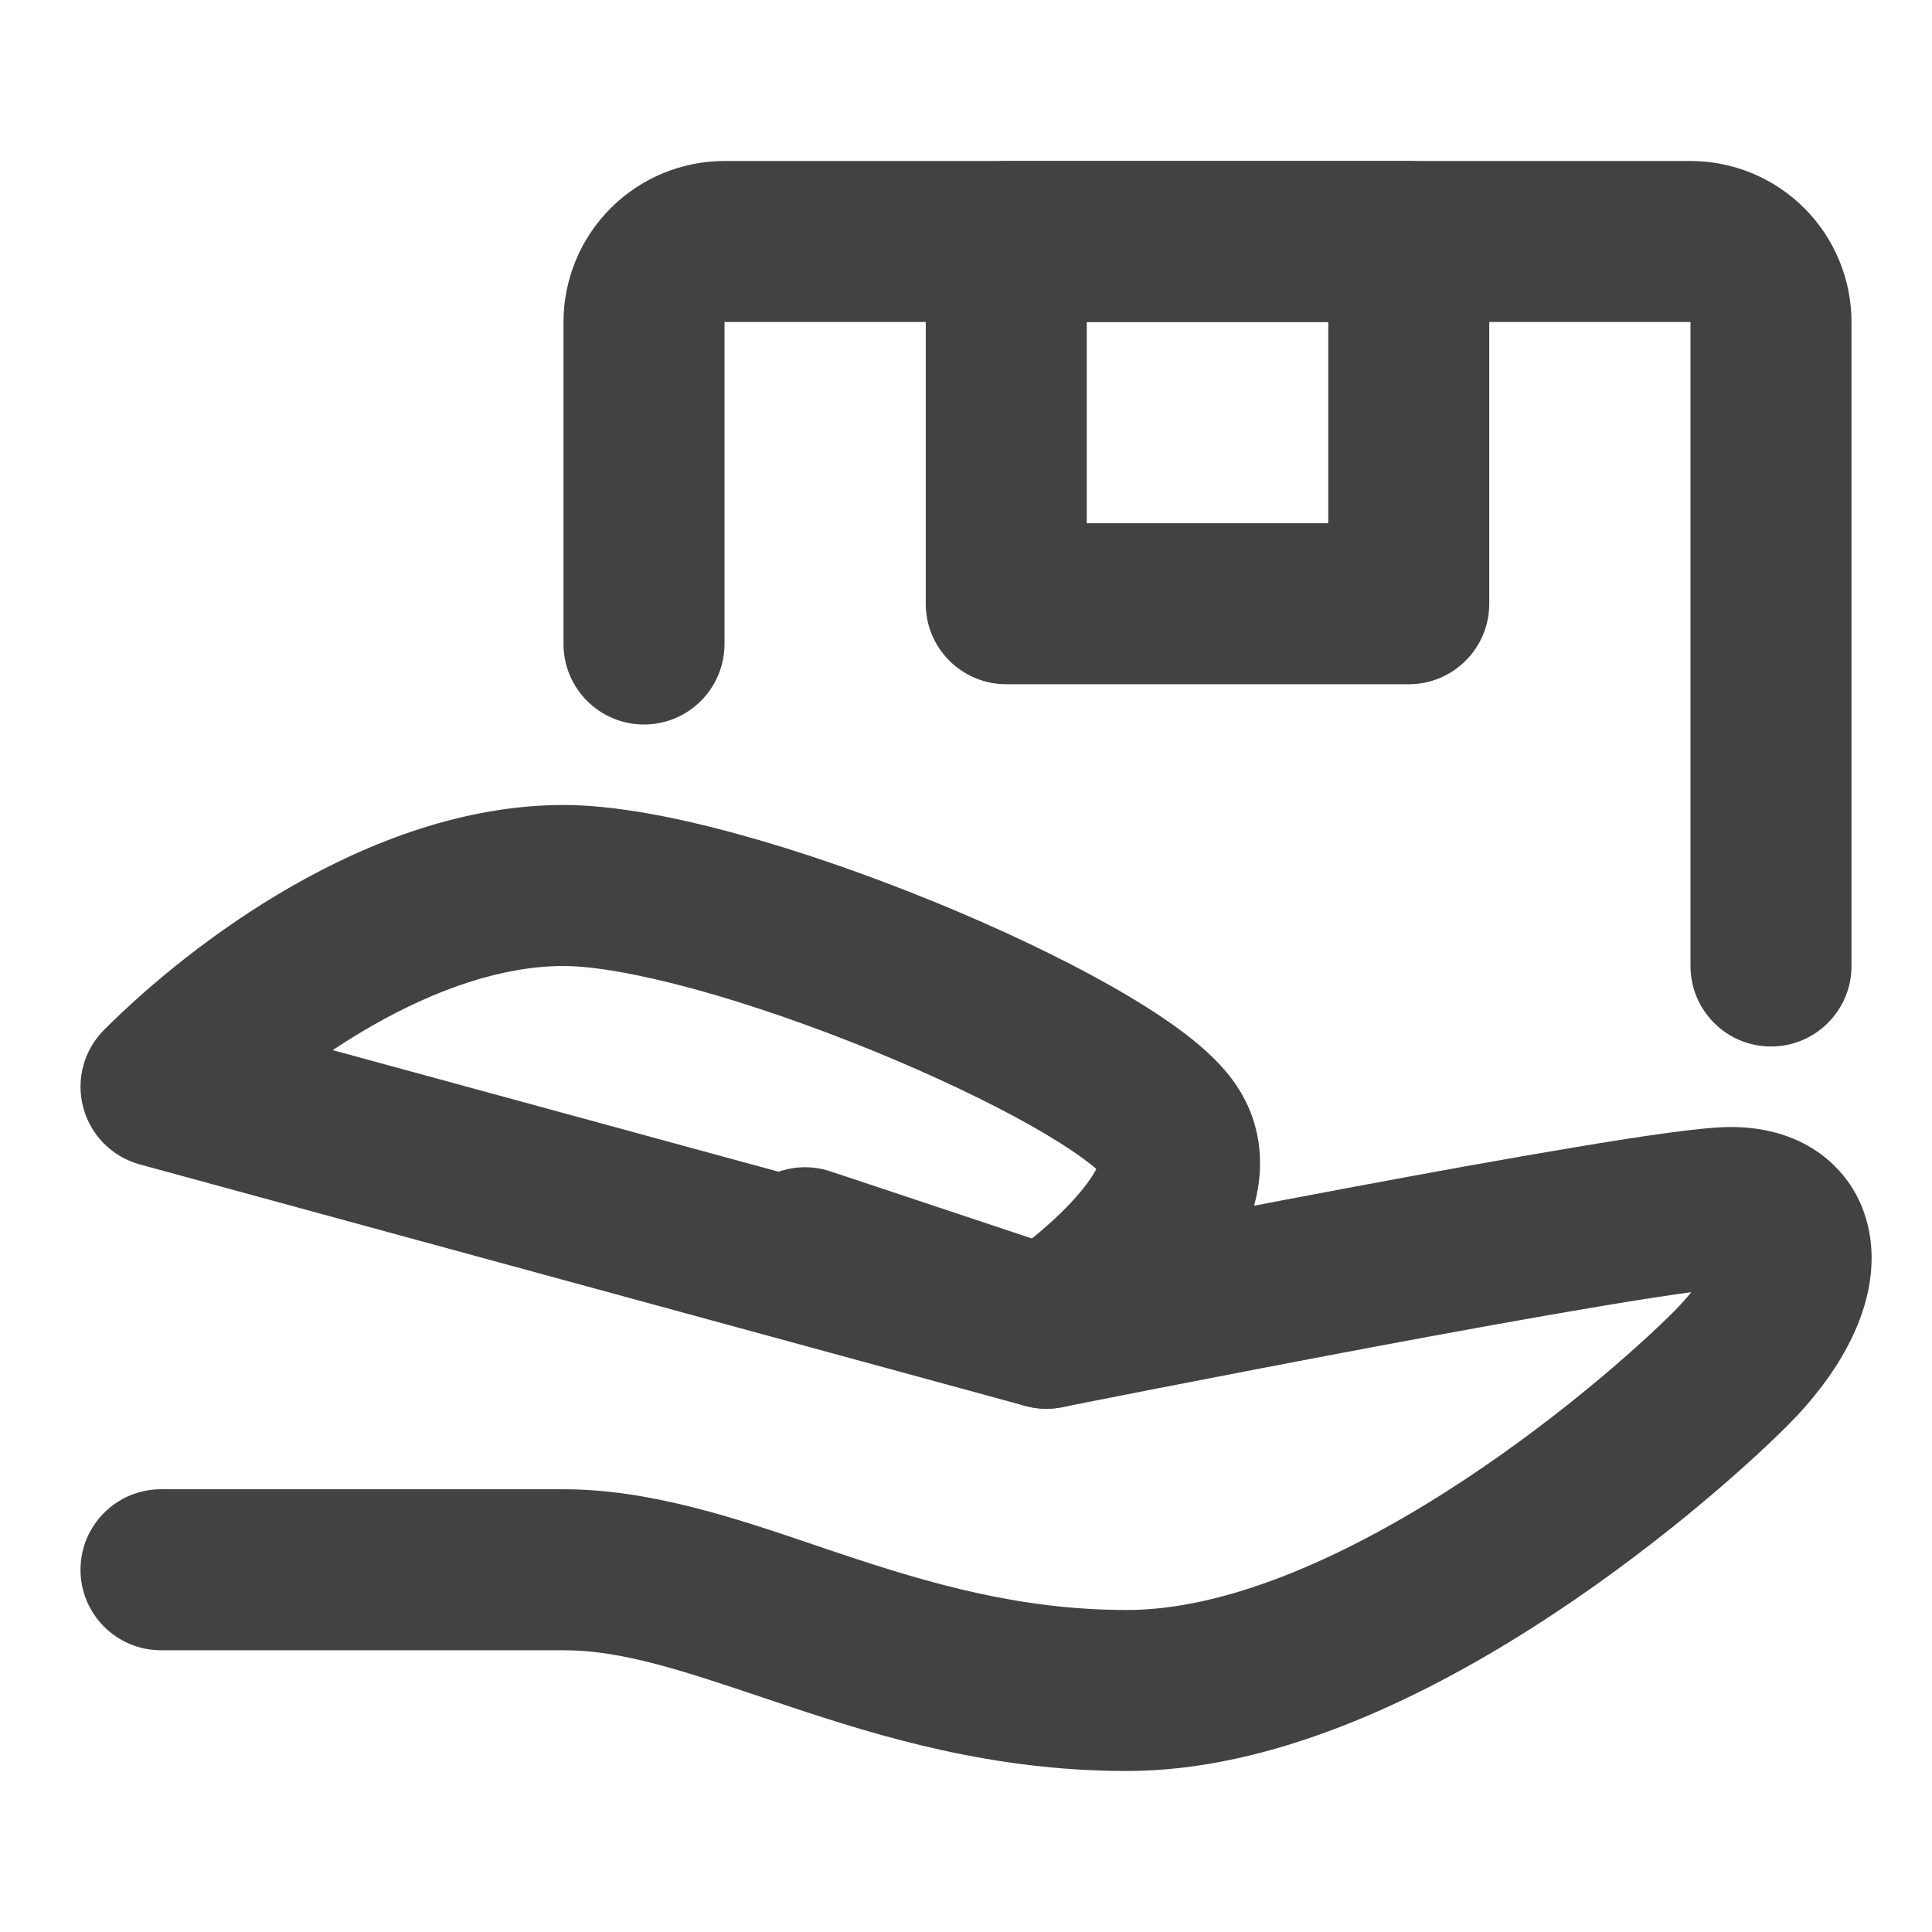
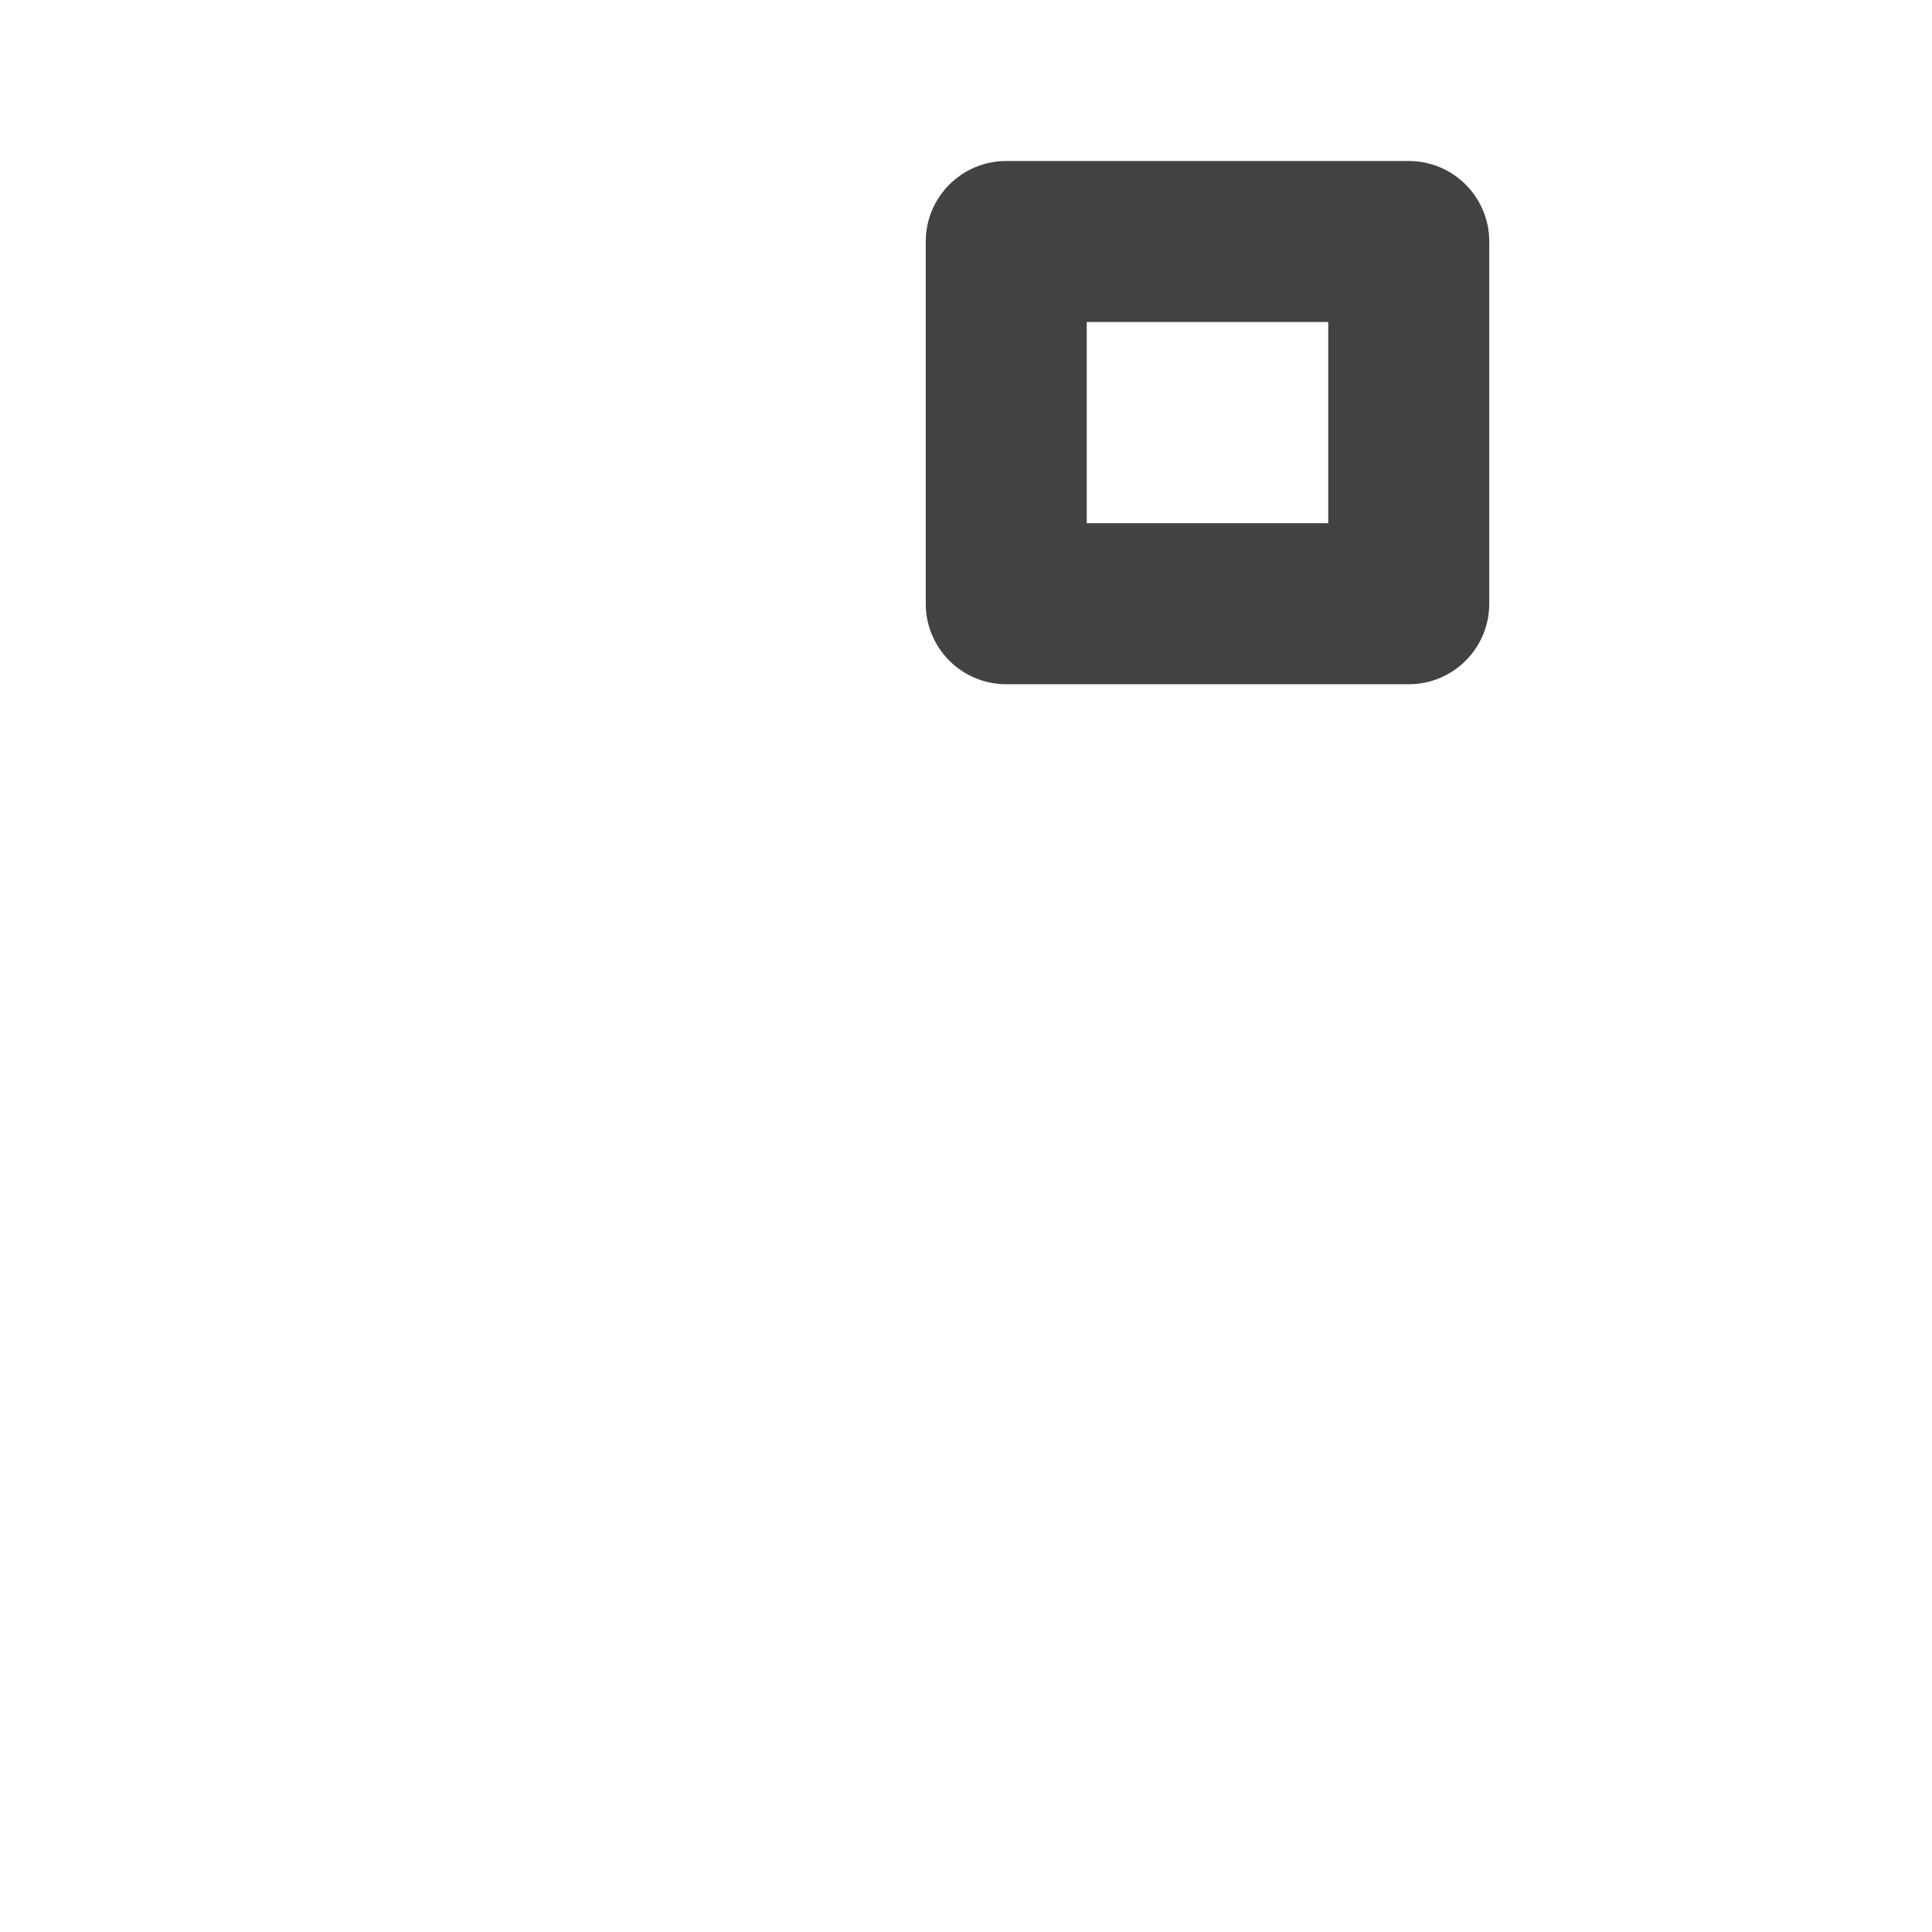
<svg xmlns="http://www.w3.org/2000/svg" width="24" height="24" viewBox="0 0 24 24" fill="none">
-   <path fill-rule="evenodd" clip-rule="evenodd" d="M13.196 17.481C13.196 17.481 13.196 17.481 13 16.5L13.196 17.481C13.025 17.515 12.849 17.504 12.684 17.449L9.684 16.449C9.16 16.274 8.877 15.708 9.051 15.184C9.226 14.66 9.792 14.377 10.316 14.551L13.065 15.467L13.13 15.455C13.338 15.414 13.635 15.355 13.995 15.284C14.716 15.143 15.687 14.955 16.691 14.767C17.693 14.579 18.732 14.39 19.586 14.248C20.392 14.114 21.147 14 21.5 14C21.906 14 22.358 14.101 22.721 14.419C23.102 14.752 23.25 15.205 23.25 15.625C23.25 16.389 22.784 17.13 22.207 17.707C21.665 18.249 20.484 19.298 19.037 20.219C17.618 21.122 15.792 22 14 22C12.331 22 10.953 21.58 9.809 21.199C9.701 21.163 9.597 21.128 9.496 21.094C8.462 20.747 7.725 20.5 7 20.5H2C1.448 20.5 1 20.052 1 19.5C1 18.948 1.448 18.5 2 18.5H7C8.075 18.5 9.139 18.86 10.101 19.186C10.216 19.226 10.329 19.264 10.441 19.301C11.547 19.67 12.669 20 14 20C15.208 20 16.632 19.378 17.963 18.531C19.266 17.702 20.335 16.751 20.793 16.293C20.878 16.208 20.949 16.127 21.009 16.052C20.738 16.088 20.37 16.145 19.914 16.221C19.081 16.36 18.057 16.546 17.059 16.733C16.063 16.92 15.097 17.107 14.38 17.247C14.021 17.317 13.725 17.376 13.519 17.416L13.196 17.481Z" fill="#434241" />
-   <path fill-rule="evenodd" clip-rule="evenodd" d="M7.586 2.586C7.961 2.211 8.47 2 9 2H21C21.53 2 22.039 2.211 22.414 2.586C22.789 2.961 23 3.47 23 4V12C23 12.552 22.552 13 22 13C21.448 13 21 12.552 21 12V4L9 4V8C9 8.552 8.552 9 8 9C7.448 9 7 8.552 7 8V4C7 3.47 7.211 2.961 7.586 2.586ZM4.133 13.045L12.793 15.407C12.954 15.277 13.139 15.115 13.302 14.941C13.465 14.767 13.567 14.623 13.619 14.521C13.577 14.485 13.523 14.441 13.454 14.391C13.29 14.271 13.071 14.132 12.802 13.98C12.265 13.678 11.578 13.352 10.841 13.051C10.105 12.751 9.338 12.483 8.645 12.292C7.934 12.097 7.365 12 7 12C6.239 12 5.414 12.29 4.621 12.743C4.453 12.839 4.29 12.941 4.133 13.045ZM13 16.5L13.555 17.332C13.314 17.492 13.016 17.541 12.737 17.465L1.737 14.465C1.393 14.371 1.125 14.101 1.034 13.757C0.942 13.412 1.041 13.045 1.293 12.793C1.844 12.242 2.664 11.558 3.629 11.007C4.586 10.46 5.761 10 7 10C7.635 10 8.409 10.153 9.175 10.364C9.959 10.579 10.801 10.874 11.597 11.199C12.391 11.523 13.157 11.885 13.784 12.238C14.097 12.415 14.388 12.596 14.635 12.777C14.869 12.948 15.118 13.158 15.3 13.4C15.75 14 15.706 14.665 15.518 15.164C15.345 15.626 15.03 16.021 14.761 16.309C14.479 16.609 14.179 16.863 13.957 17.037C13.844 17.125 13.747 17.197 13.677 17.247C13.642 17.272 13.613 17.292 13.593 17.306L13.567 17.324L13.559 17.329L13.557 17.331L13.555 17.332C13.555 17.332 13.555 17.332 13 16.5Z" fill="#434241" />
  <path fill-rule="evenodd" clip-rule="evenodd" d="M11.5 3C11.5 2.448 11.948 2 12.5 2H17.5C18.052 2 18.5 2.448 18.5 3V7.5C18.5 8.052 18.052 8.5 17.5 8.5H12.5C11.948 8.5 11.5 8.052 11.5 7.5V3ZM13.5 4V6.5H16.5V4H13.5Z" fill="#434241" />
</svg>